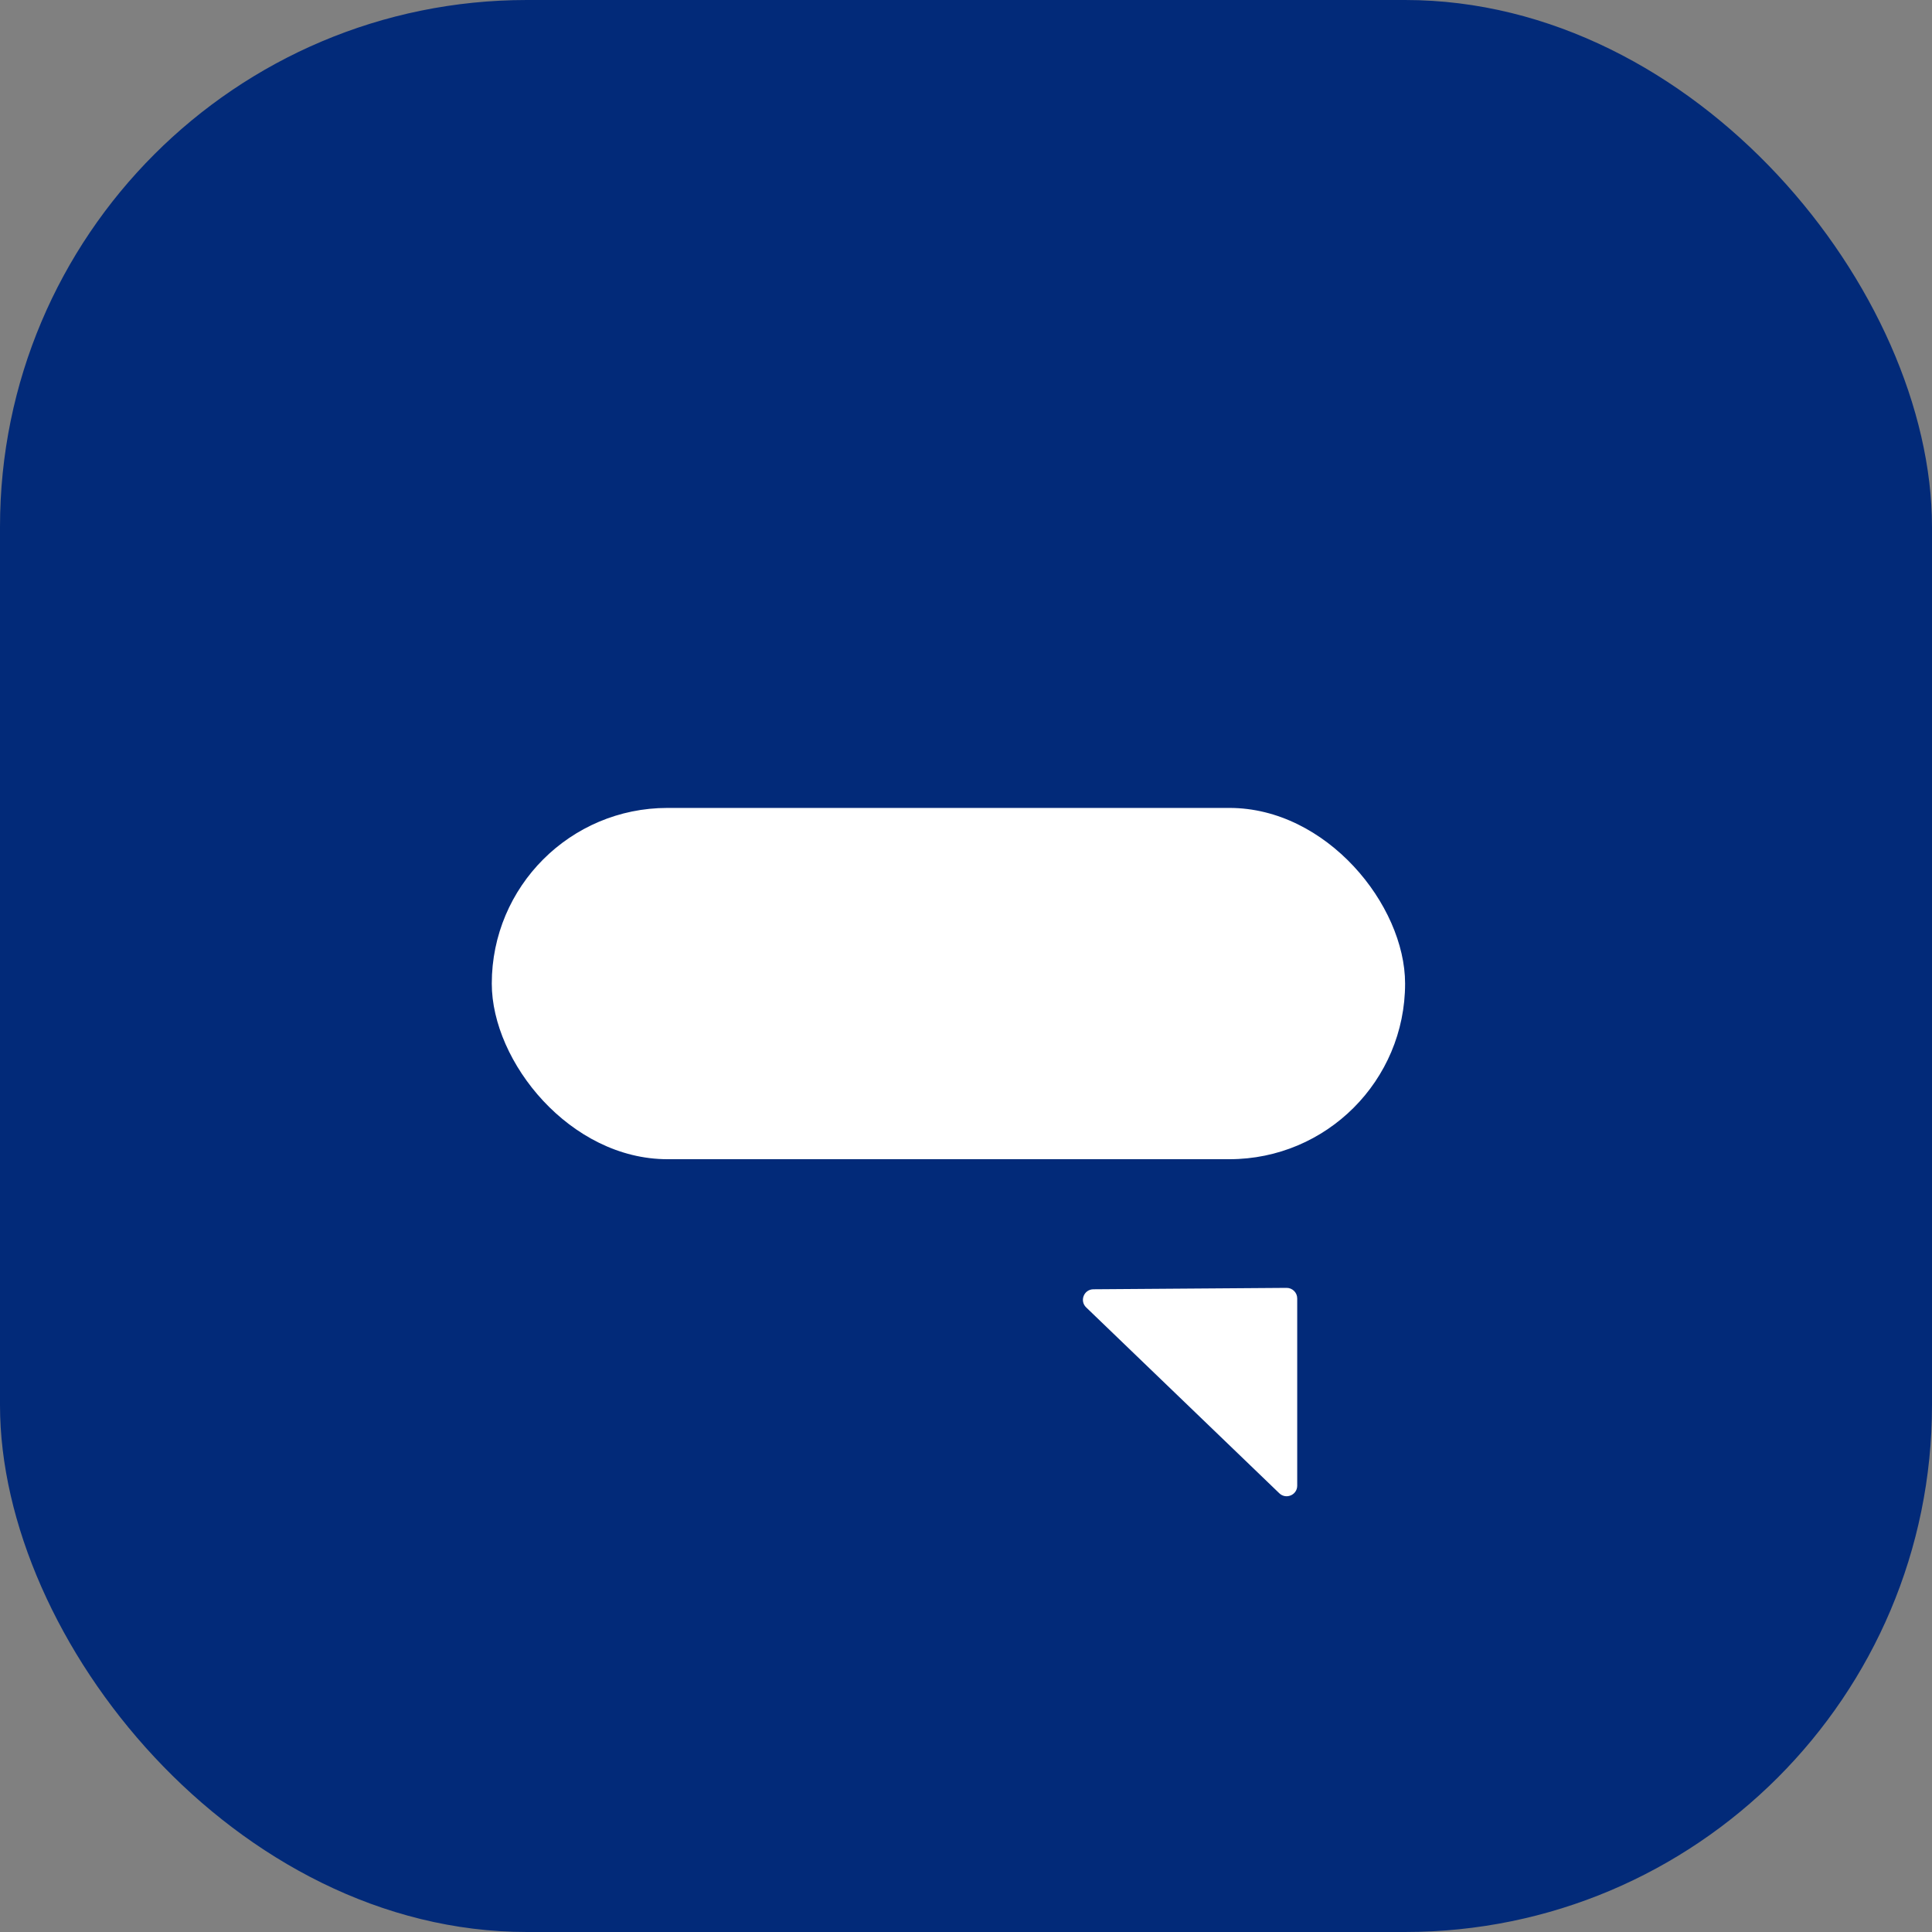
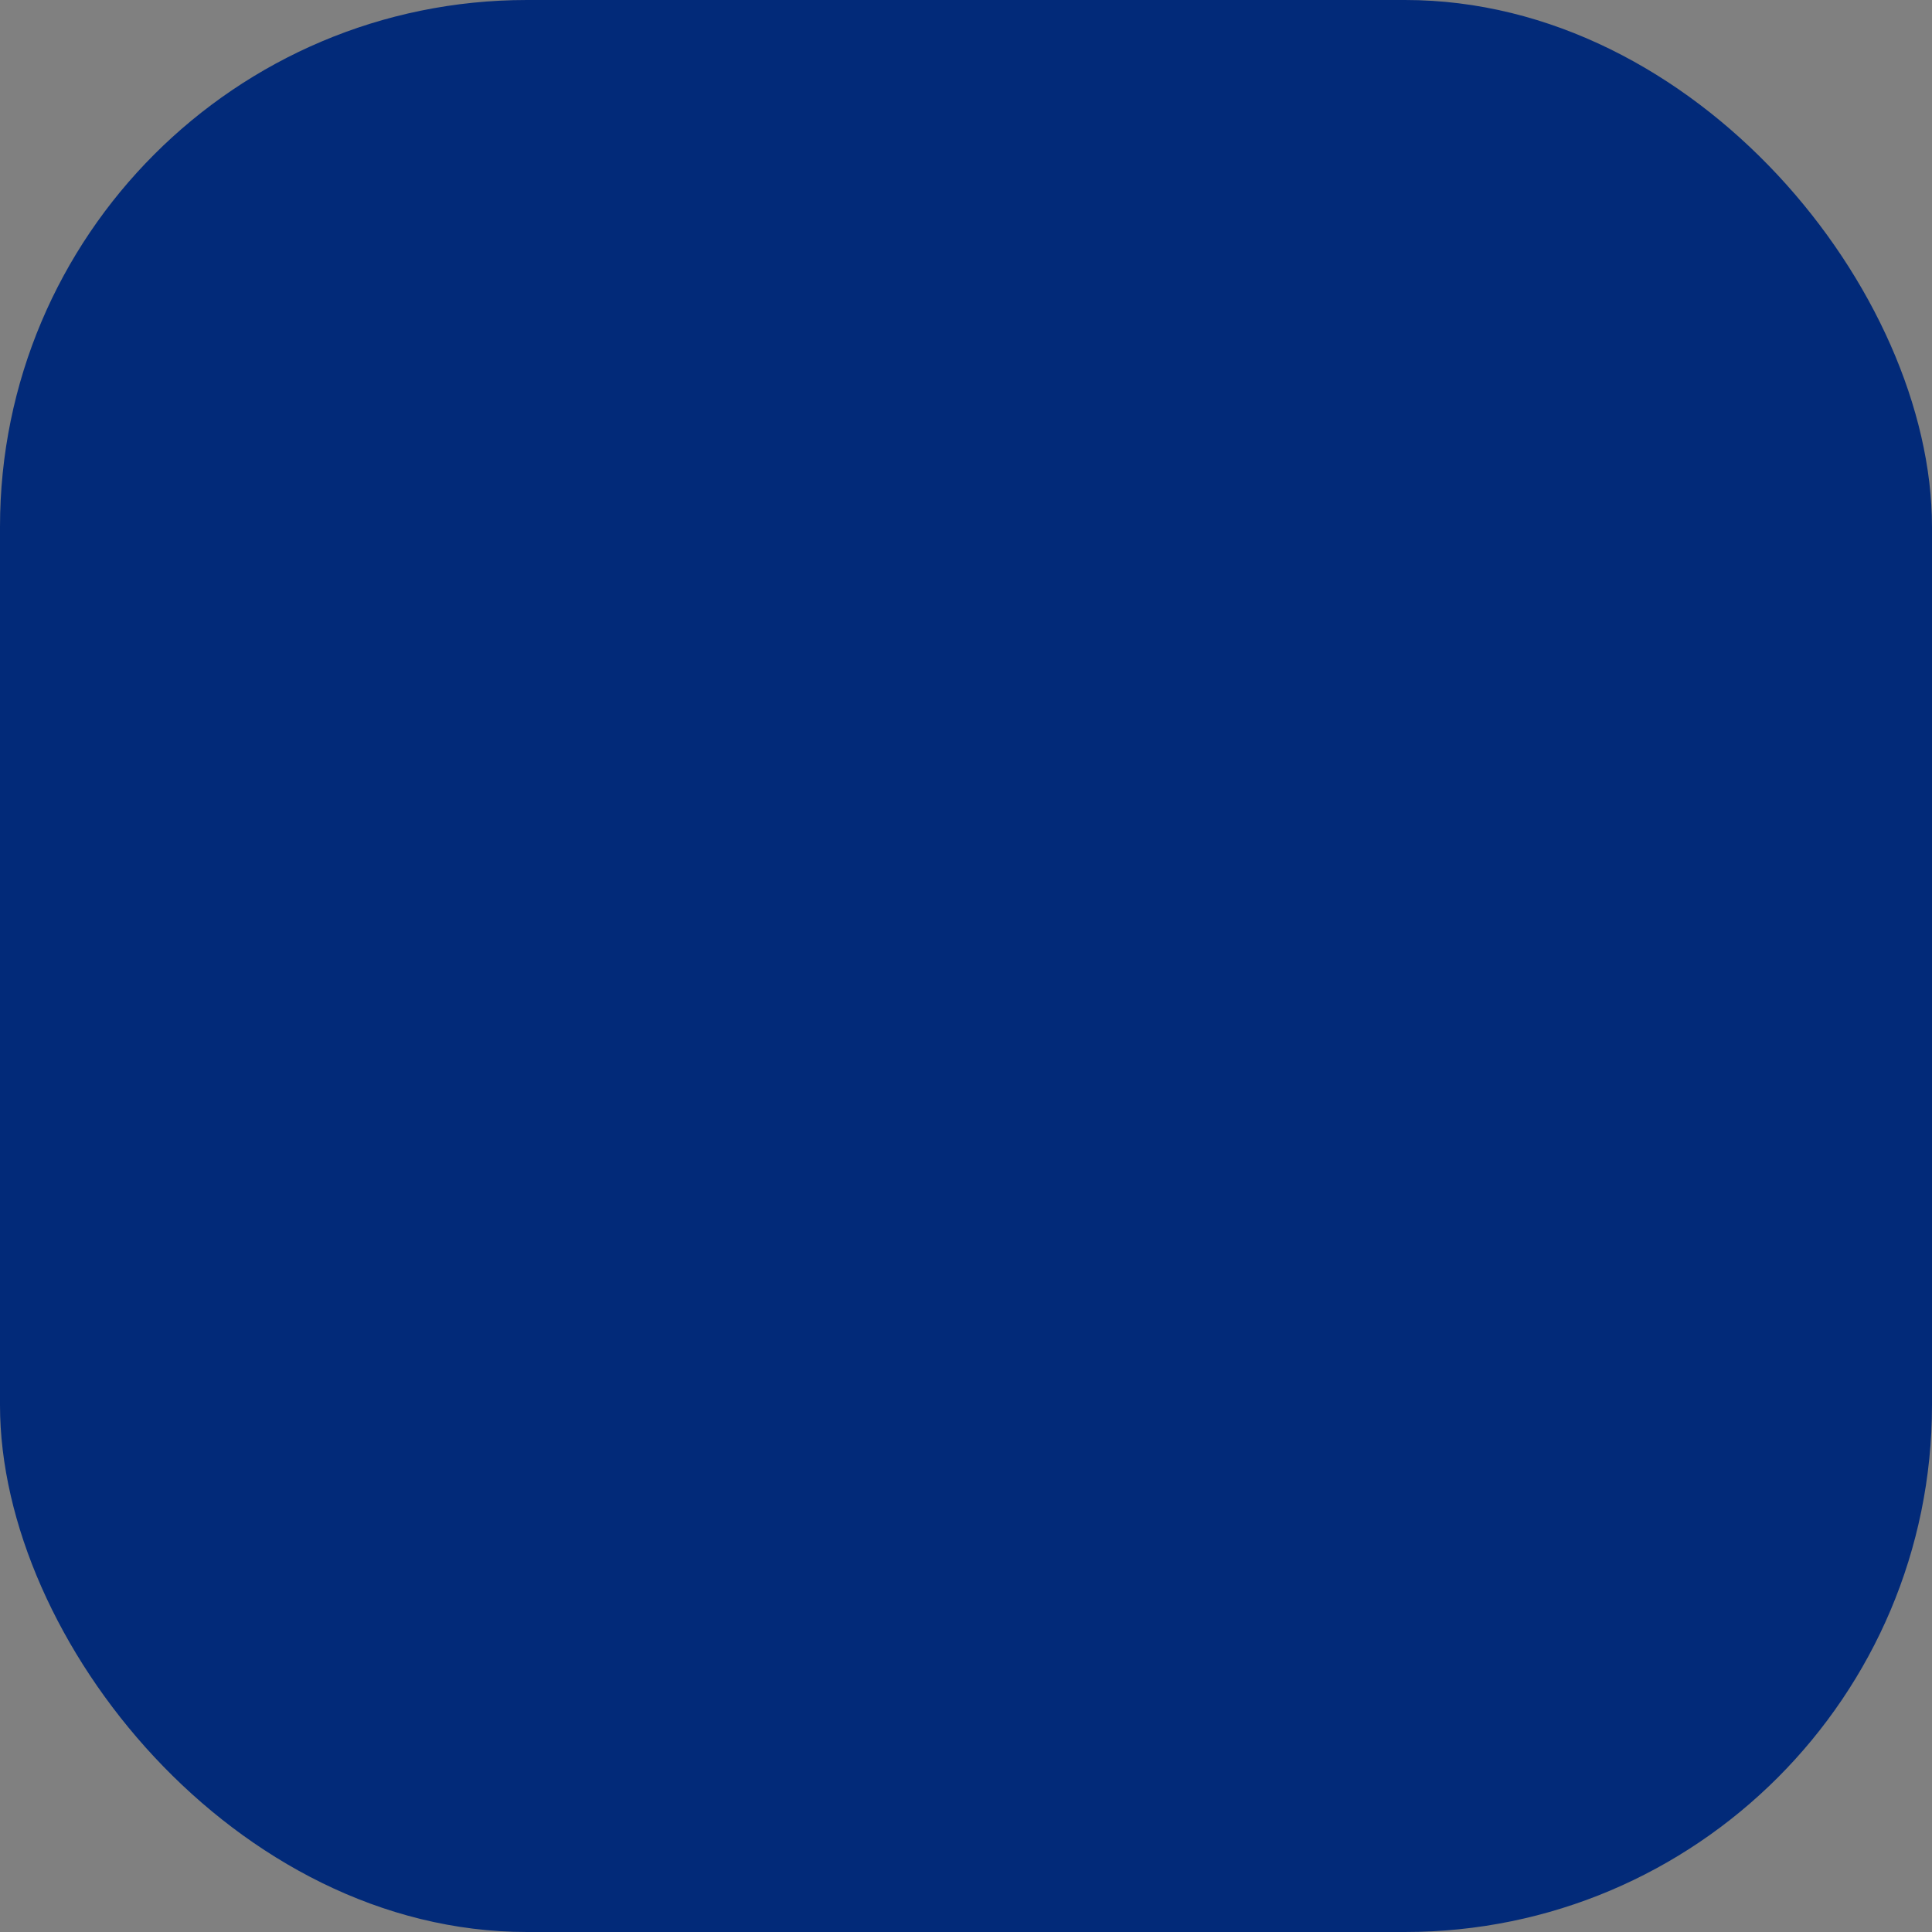
<svg xmlns="http://www.w3.org/2000/svg" width="55" height="55" viewBox="0 0 55 55" fill="none">
  <rect x="0" y="0" width="55" height="55" fill="#808080" stroke="none" />
  <rect width="55" height="55" rx="15" fill="#022A79" />
-   <rect x="14" y="23" width="26" height="10" rx="5" fill="white" />
-   <path d="M36.626 36.663C36.793 36.662 36.929 36.797 36.929 36.963L36.929 42.295C36.929 42.559 36.611 42.694 36.42 42.511L30.921 37.219C30.727 37.032 30.858 36.705 31.127 36.703L36.626 36.663Z" fill="white" />
</svg>